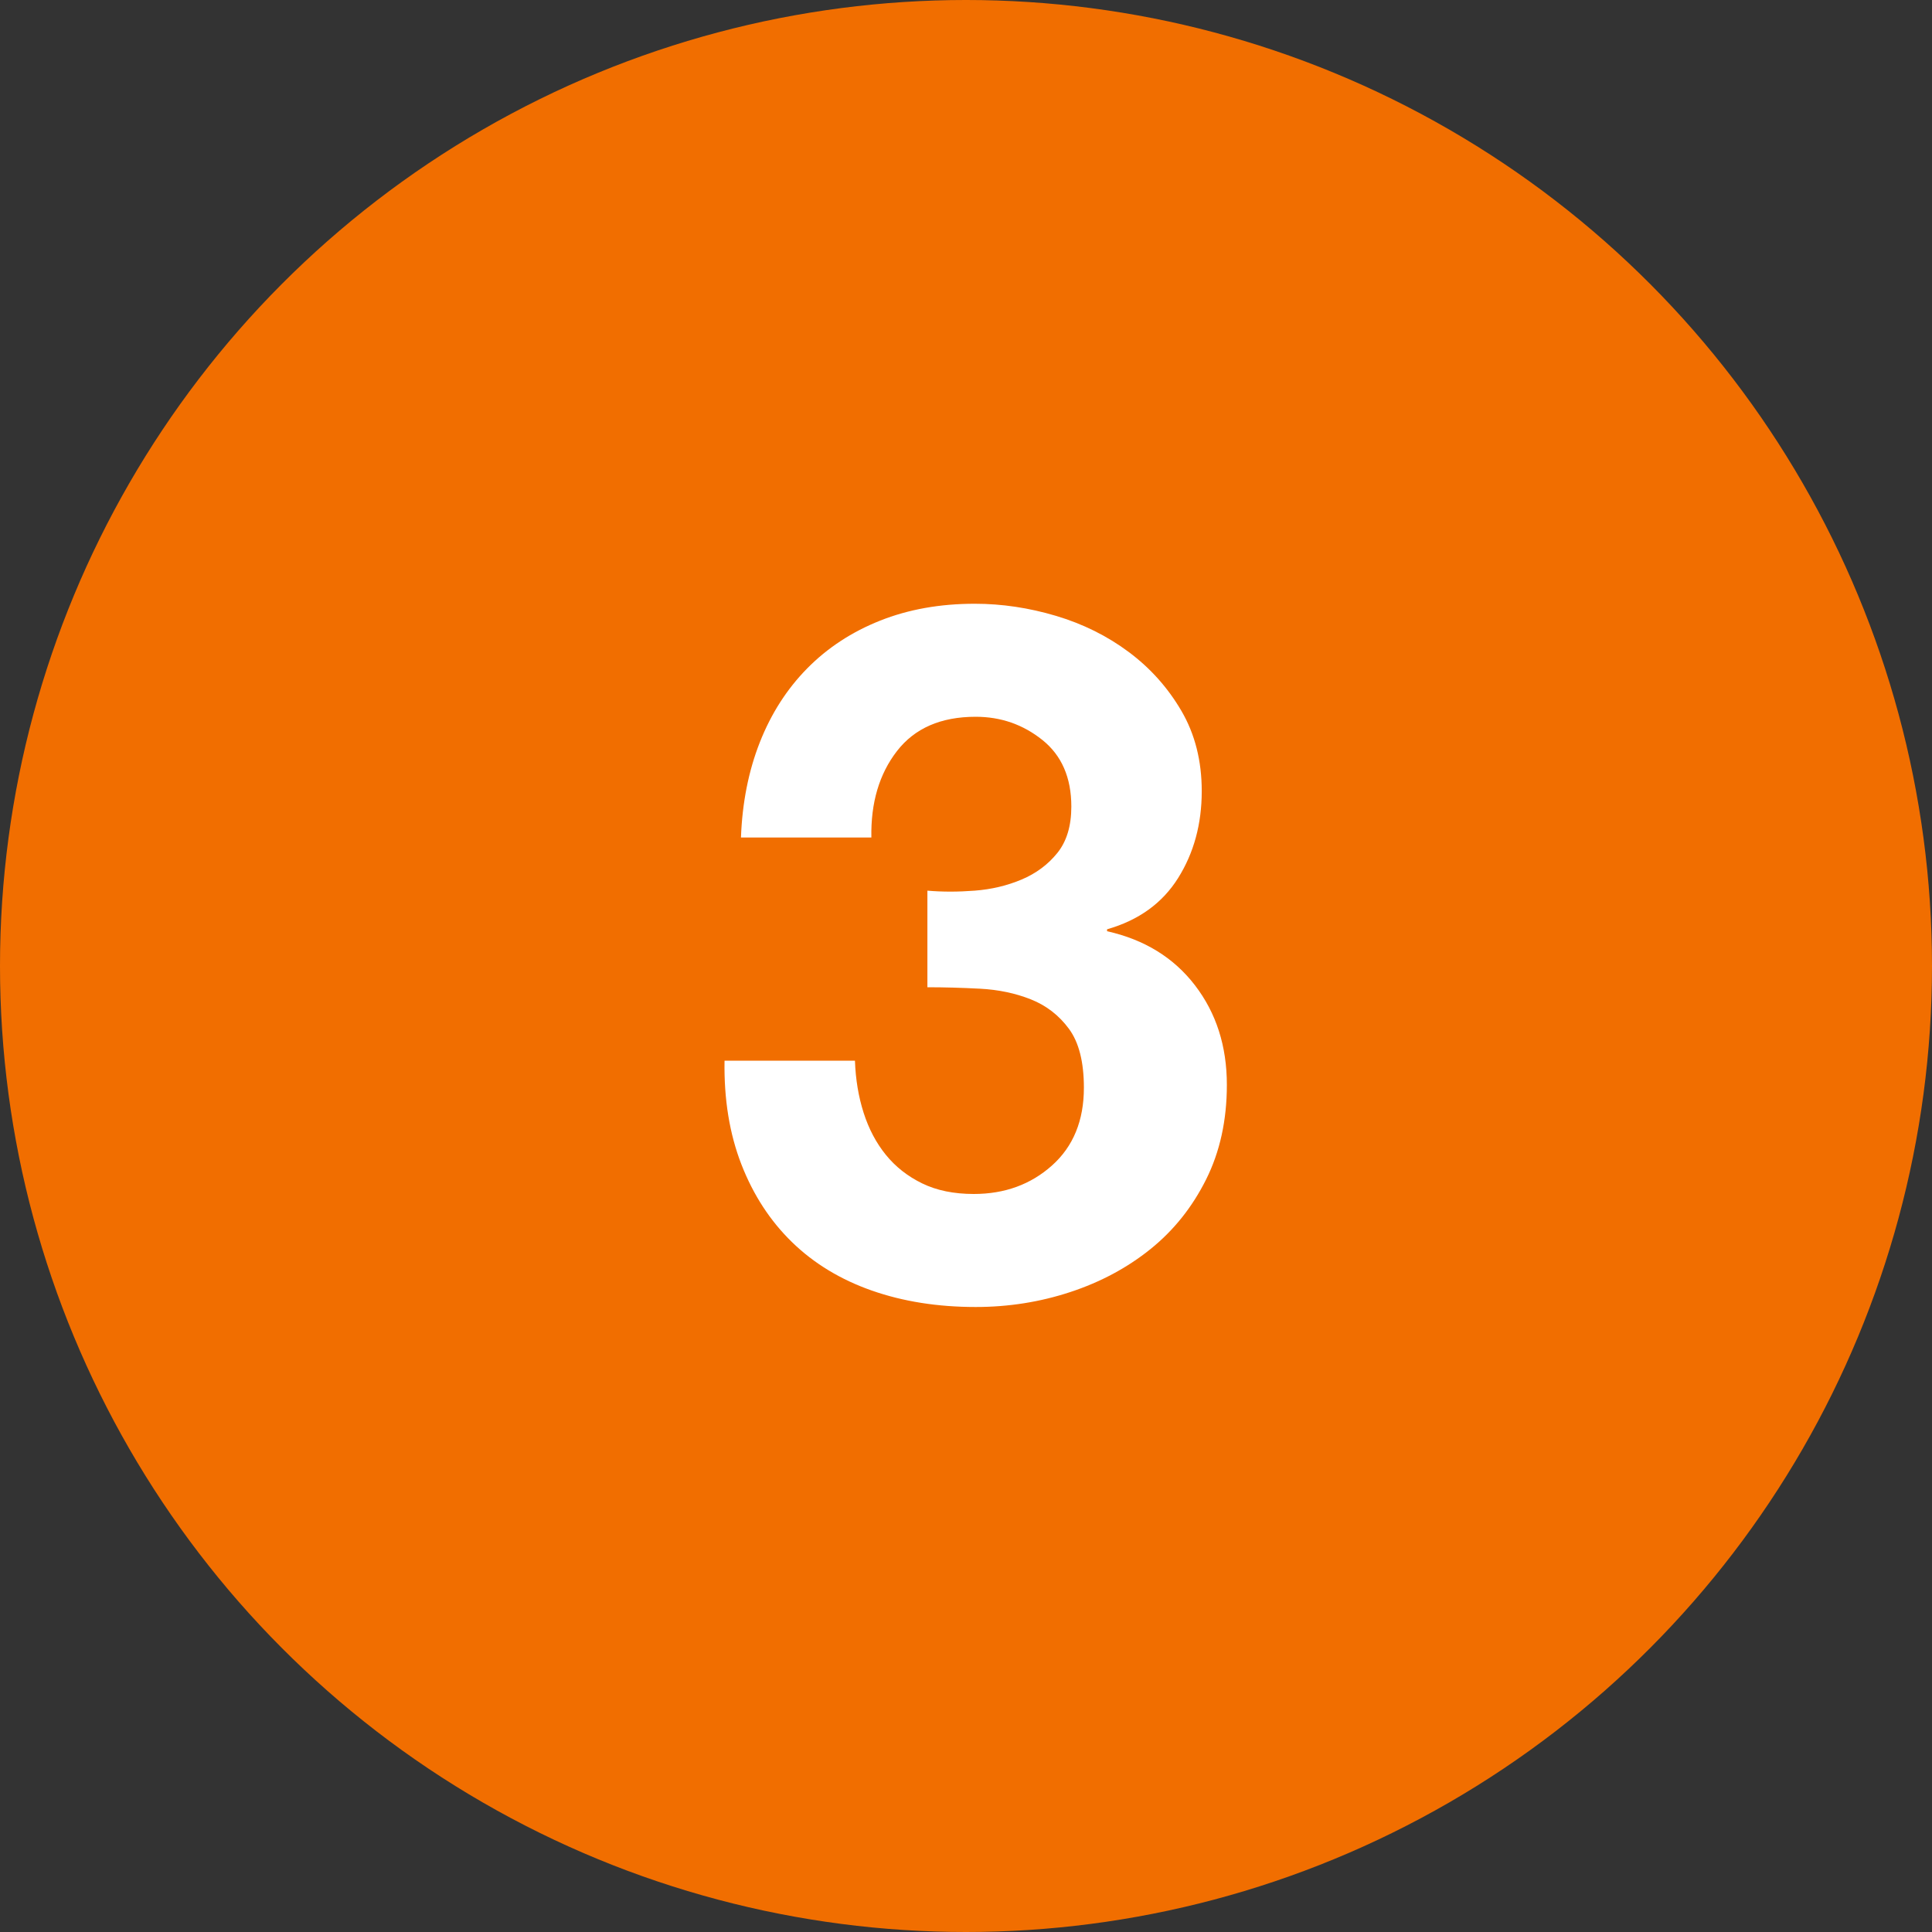
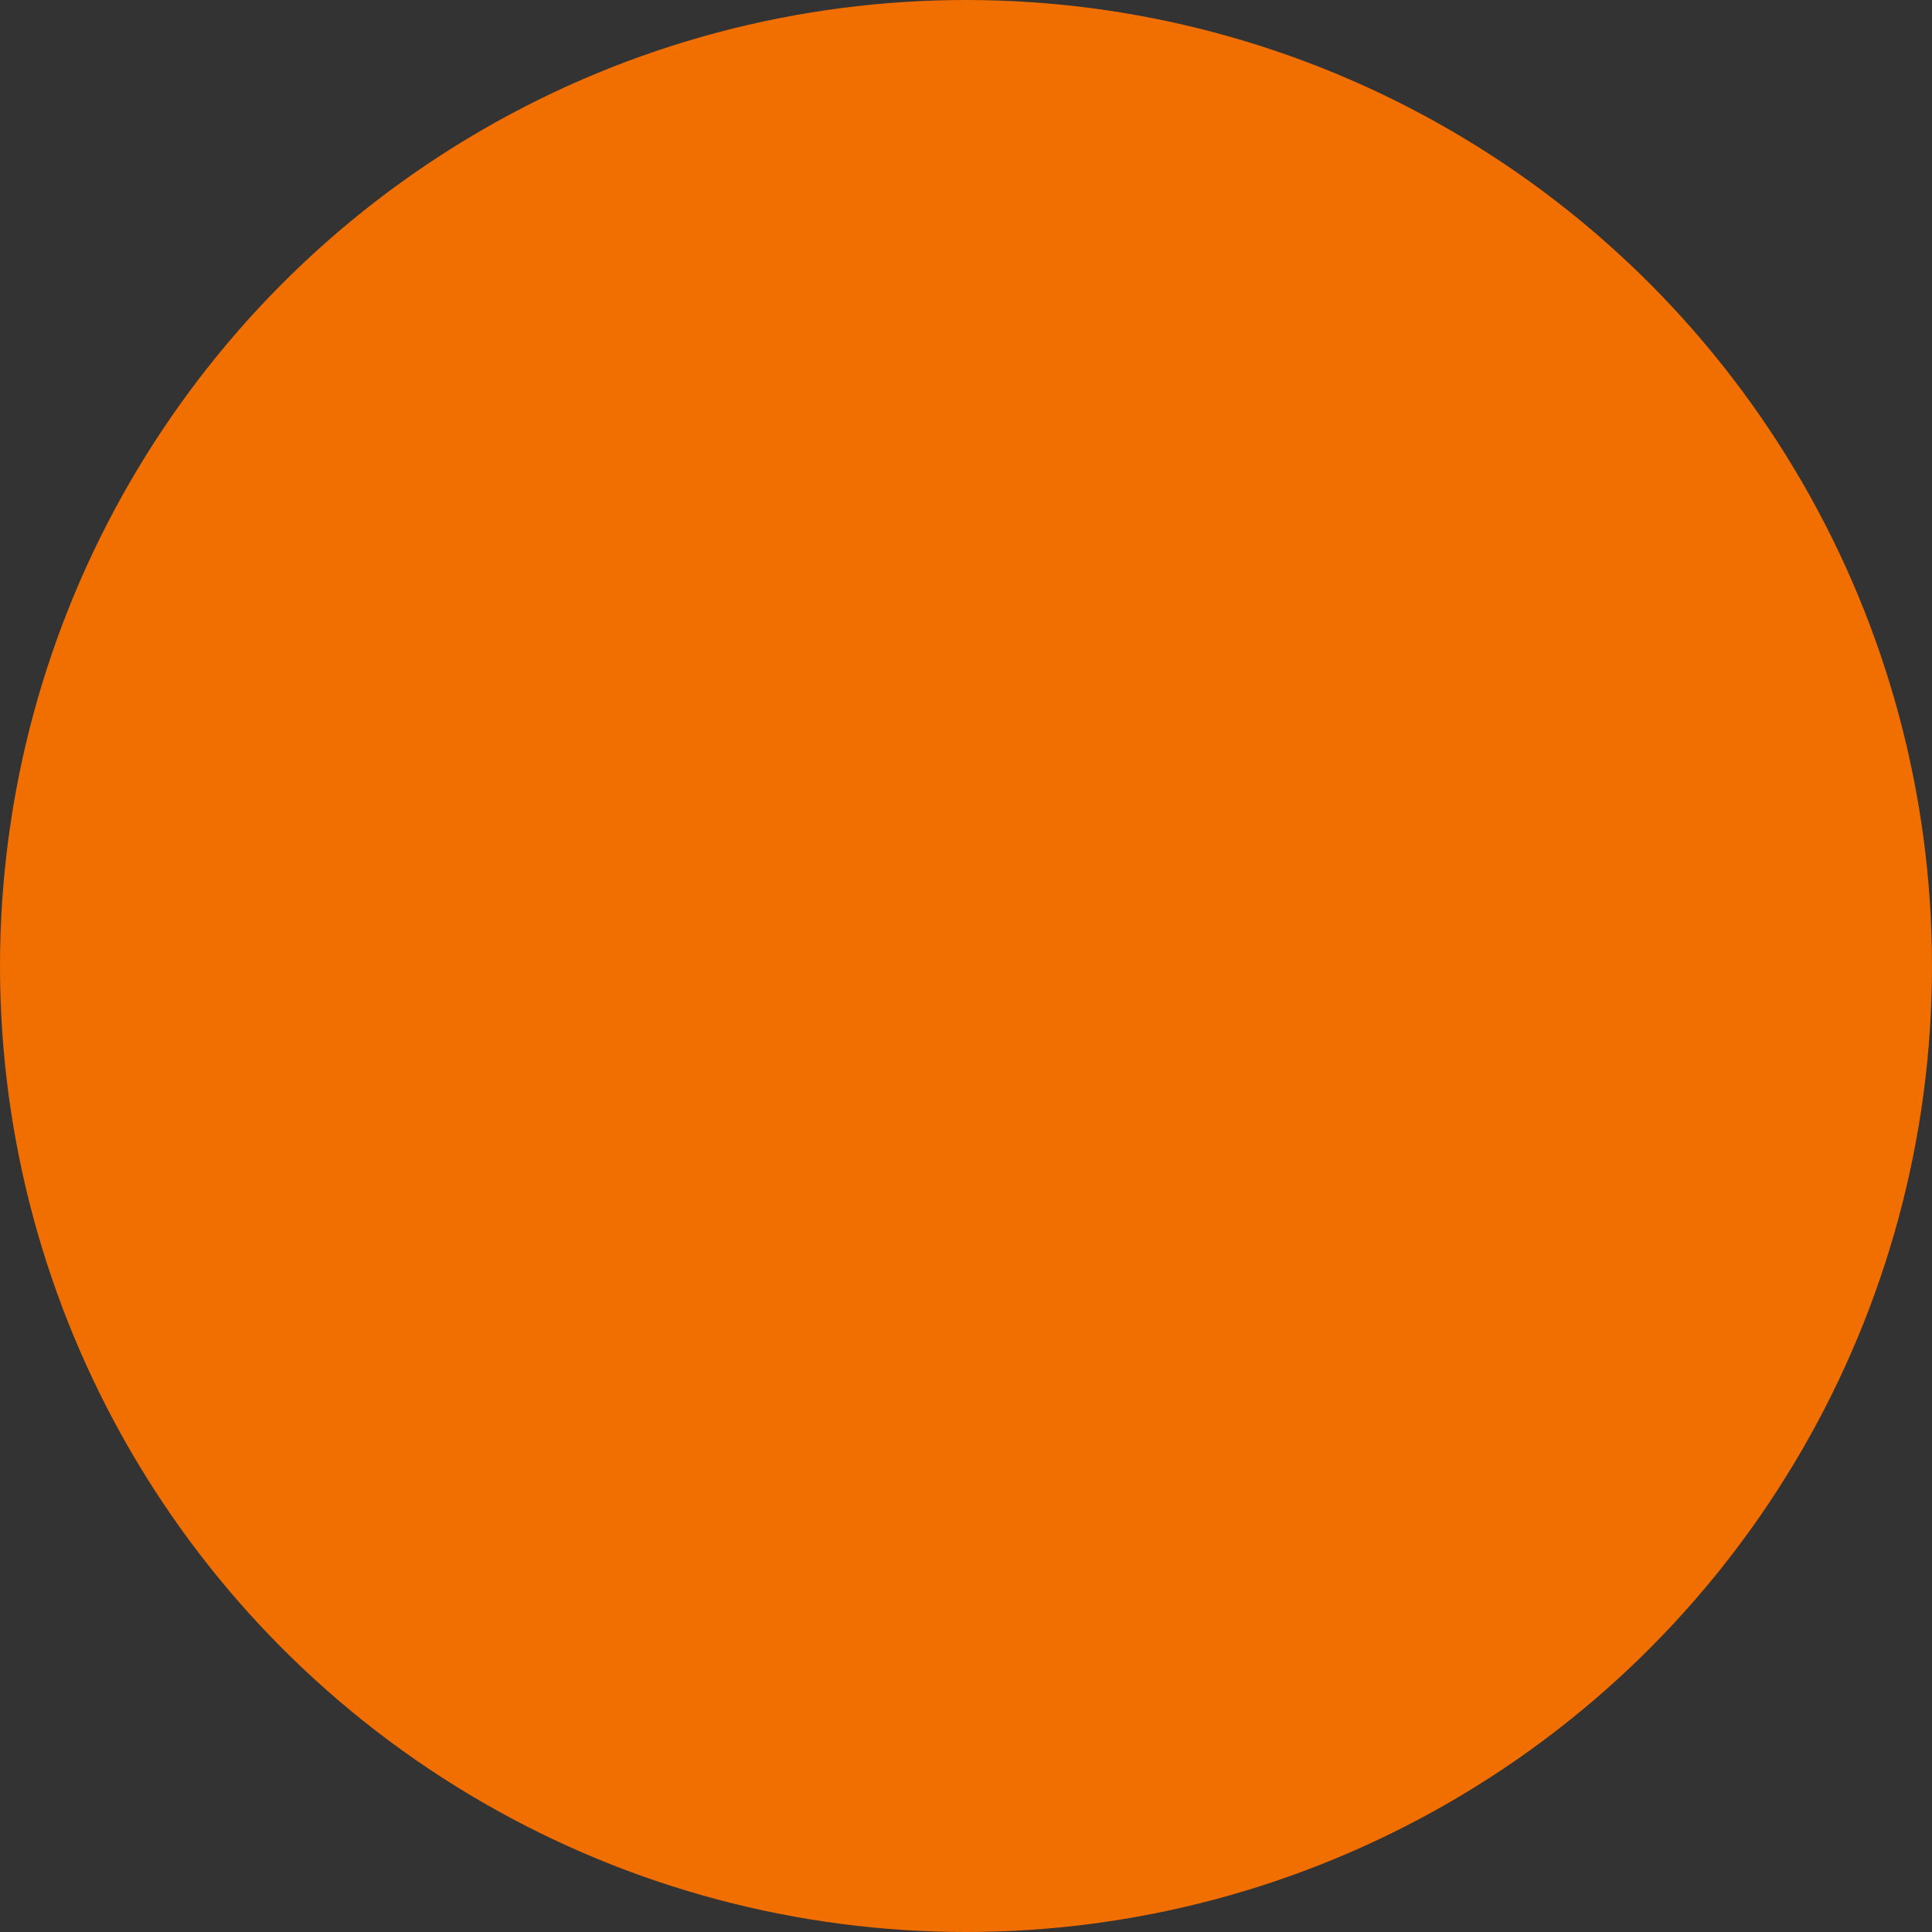
<svg xmlns="http://www.w3.org/2000/svg" width="48px" height="48px" viewBox="0 0 48 48" version="1.1">
  <rect x="0" y="0" width="48" height="48" fill="#333333" stroke="none" />
  <title>3</title>
  <g id="Desktop" stroke="none" stroke-width="1" fill="none" fill-rule="evenodd">
    <g id="SG" transform="translate(-730, -2490)">
      <g id="sekcja6" transform="translate(0, 2350)">
        <g id="Timeline2" transform="translate(100, 140)">
          <g id="Group-5" transform="translate(630, 0)">
            <circle id="Oval" fill="#F16E00" cx="24" cy="24" r="24" />
-             <path d="M24.241,32.472 C25.057,32.472 25.841,32.348 26.593,32.1 C27.345,31.852 28.009,31.496 28.585,31.032 C29.161,30.568 29.621,29.992 29.965,29.304 C30.309,28.616 30.481,27.832 30.481,26.952 C30.481,25.992 30.217,25.168 29.689,24.48 C29.161,23.792 28.433,23.344 27.505,23.136 L27.505,23.136 L27.505,23.088 C28.289,22.864 28.877,22.44 29.269,21.816 C29.661,21.192 29.857,20.472 29.857,19.656 C29.857,18.904 29.689,18.24 29.353,17.664 C29.017,17.088 28.581,16.6 28.045,16.2 C27.509,15.8 26.905,15.5 26.233,15.3 C25.561,15.1 24.889,15 24.217,15 C23.353,15 22.569,15.14 21.865,15.42 C21.161,15.7 20.557,16.096 20.053,16.608 C19.549,17.12 19.157,17.732 18.877,18.444 C18.597,19.156 18.441,19.944 18.409,20.808 L18.409,20.808 L21.649,20.808 C21.633,19.944 21.845,19.228 22.285,18.66 C22.725,18.092 23.377,17.808 24.241,17.808 C24.865,17.808 25.417,18 25.897,18.384 C26.377,18.768 26.617,19.32 26.617,20.04 C26.617,20.52 26.501,20.904 26.269,21.192 C26.037,21.48 25.741,21.7 25.381,21.852 C25.021,22.004 24.633,22.096 24.217,22.128 C23.801,22.16 23.409,22.16 23.041,22.128 L23.041,22.128 L23.041,24.528 C23.457,24.528 23.893,24.54 24.349,24.564 C24.805,24.588 25.225,24.676 25.609,24.828 C25.993,24.98 26.309,25.224 26.557,25.56 C26.805,25.896 26.929,26.384 26.929,27.024 C26.929,27.84 26.665,28.484 26.137,28.956 C25.609,29.428 24.961,29.664 24.193,29.664 C23.697,29.664 23.269,29.576 22.909,29.4 C22.549,29.224 22.249,28.988 22.009,28.692 C21.769,28.396 21.585,28.048 21.457,27.648 C21.329,27.248 21.257,26.816 21.241,26.352 L21.241,26.352 L18.001,26.352 C17.985,27.312 18.125,28.172 18.421,28.932 C18.717,29.692 19.137,30.336 19.681,30.864 C20.225,31.392 20.885,31.792 21.661,32.064 C22.437,32.336 23.297,32.472 24.241,32.472 Z" id="3" fill="#FFFFFF" fill-rule="nonzero" />
          </g>
        </g>
      </g>
    </g>
  </g>
</svg>